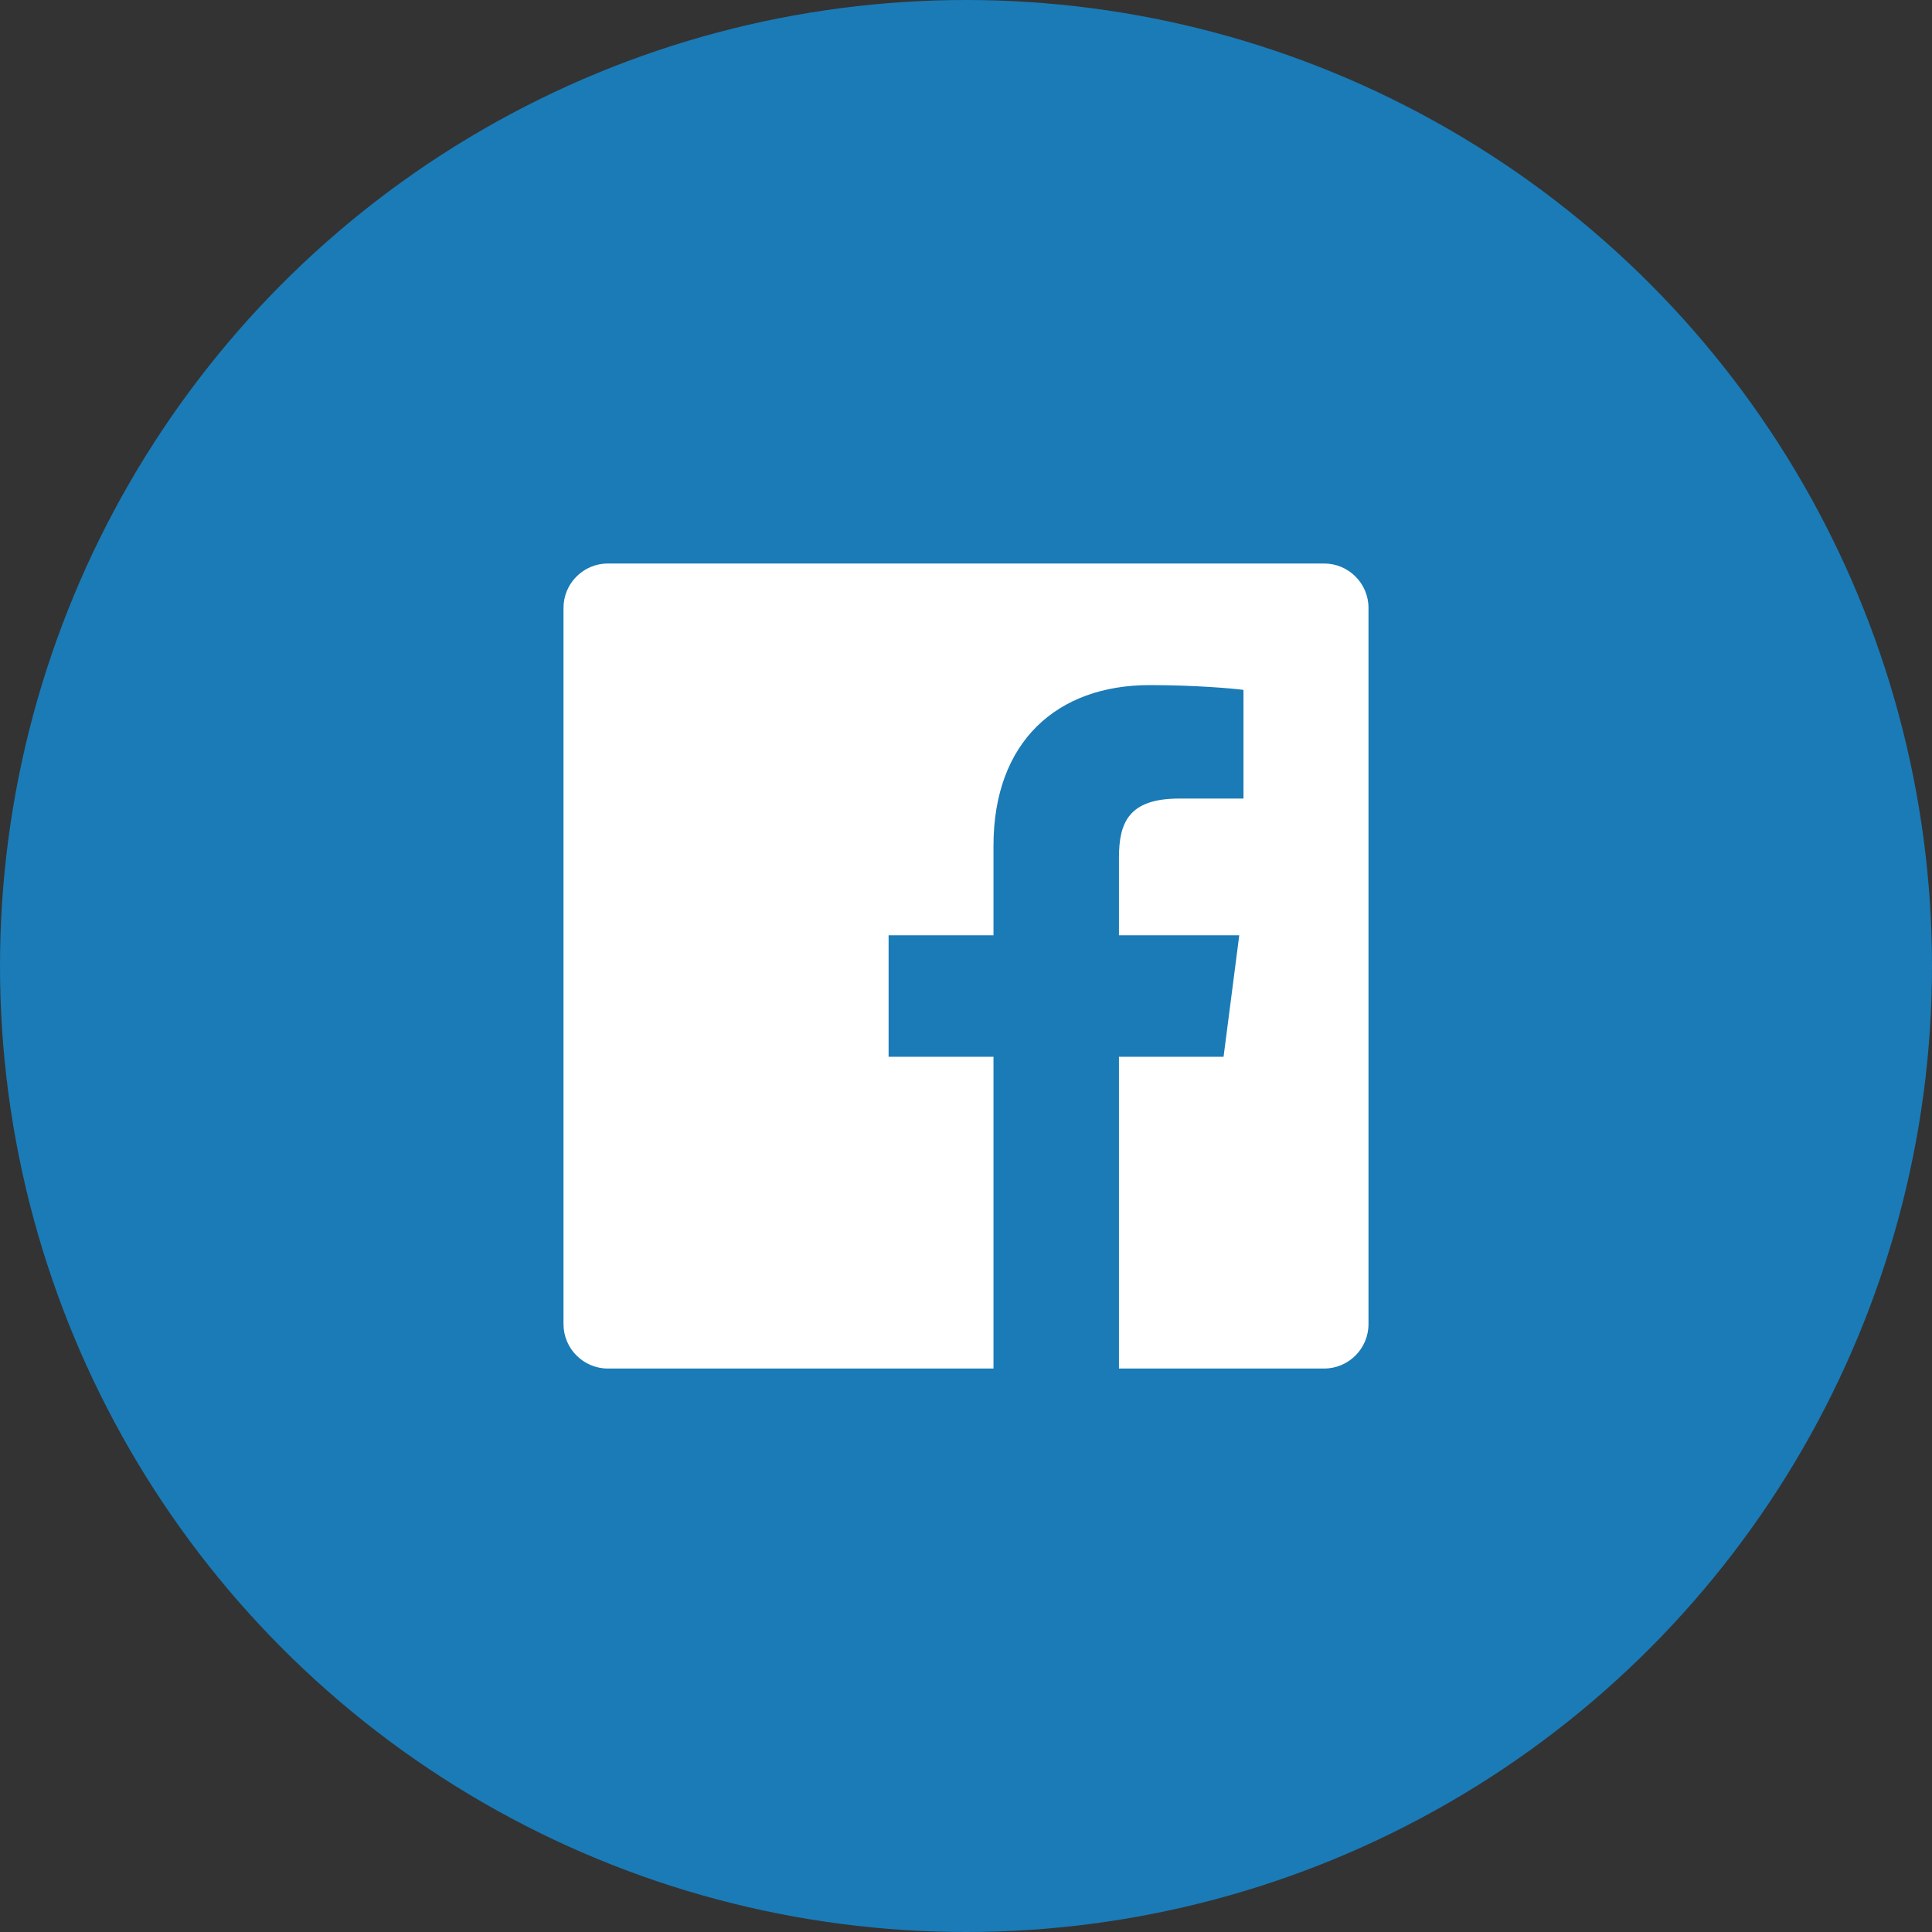
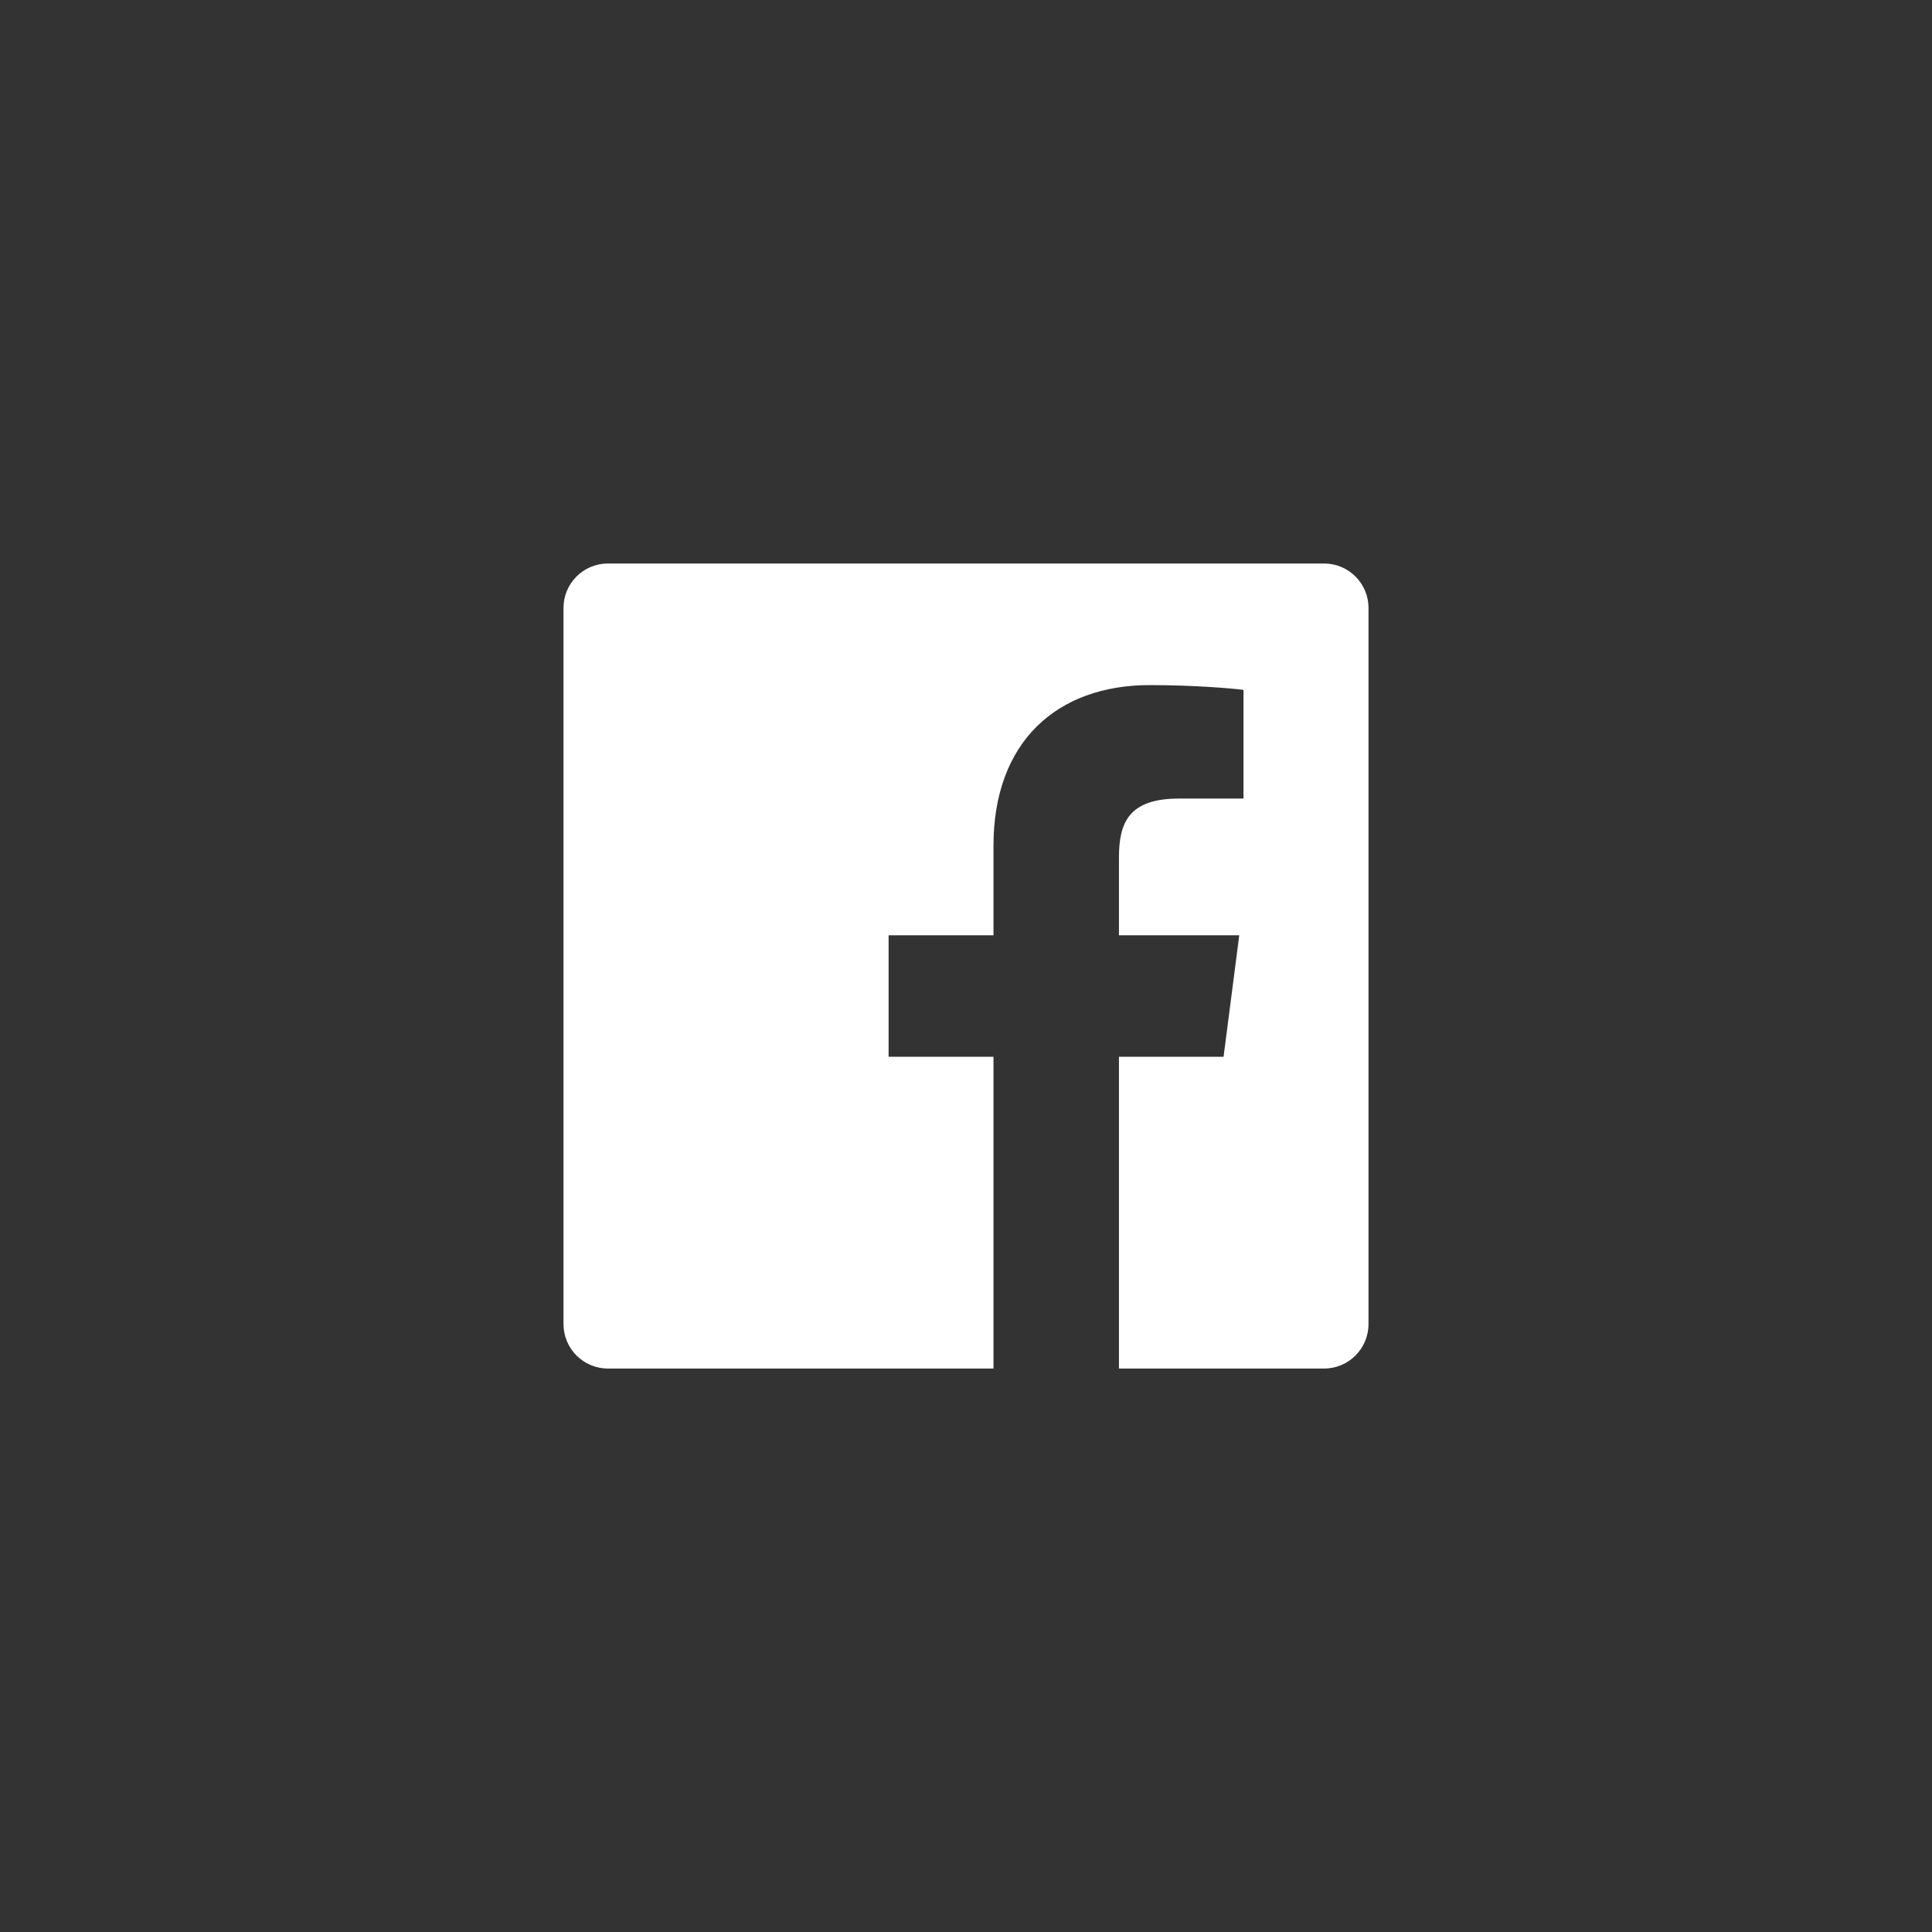
<svg xmlns="http://www.w3.org/2000/svg" width="48px" height="48px" viewBox="0 0 48 48" version="1.1">
  <rect x="0" y="0" width="48" height="48" fill="#333333" stroke="none" />
  <desc>Created with Sketch.</desc>
  <defs />
  <g id="3.0-Cocktails" stroke="none" stroke-width="1" fill="none" fill-rule="evenodd">
    <g id="3.1-Recipe-Page-(Mobile)" transform="translate(-20, -1550)">
      <g id="Recipe" transform="translate(20, 808)">
        <g id="Share" transform="translate(0, 710)">
          <g id="social-icons" transform="translate(0, 32)">
            <g id="fb-icon">
-               <circle id="Oval-2" fill-opacity="0.65" fill="#0DA1FD" cx="24" cy="24" r="24" />
              <path d="M32.896,34.001 L27.8,34.001 L27.8,26.255 L30.399,26.255 L30.789,23.237 L27.8,23.237 L27.8,21.31 C27.8,20.436 28.043,19.84 29.296,19.84 L30.894,19.84 L30.894,17.14 C30.617,17.103 29.669,17.021 28.565,17.021 C26.261,17.021 24.683,18.428 24.683,21.011 L24.683,23.237 L22.077,23.237 L22.077,26.255 L24.683,26.255 L24.683,34.001 L15.104,34.001 C14.494,34.001 14,33.506 14,32.896 L14,15.104 C14,14.494 14.494,14 15.104,14 L32.896,14 C33.506,14 34,14.494 34,15.104 L34,32.896 C34,33.506 33.506,34.001 32.896,34.001 Z" id="Facebook" fill="#FFFFFF" />
            </g>
          </g>
        </g>
      </g>
    </g>
  </g>
</svg>